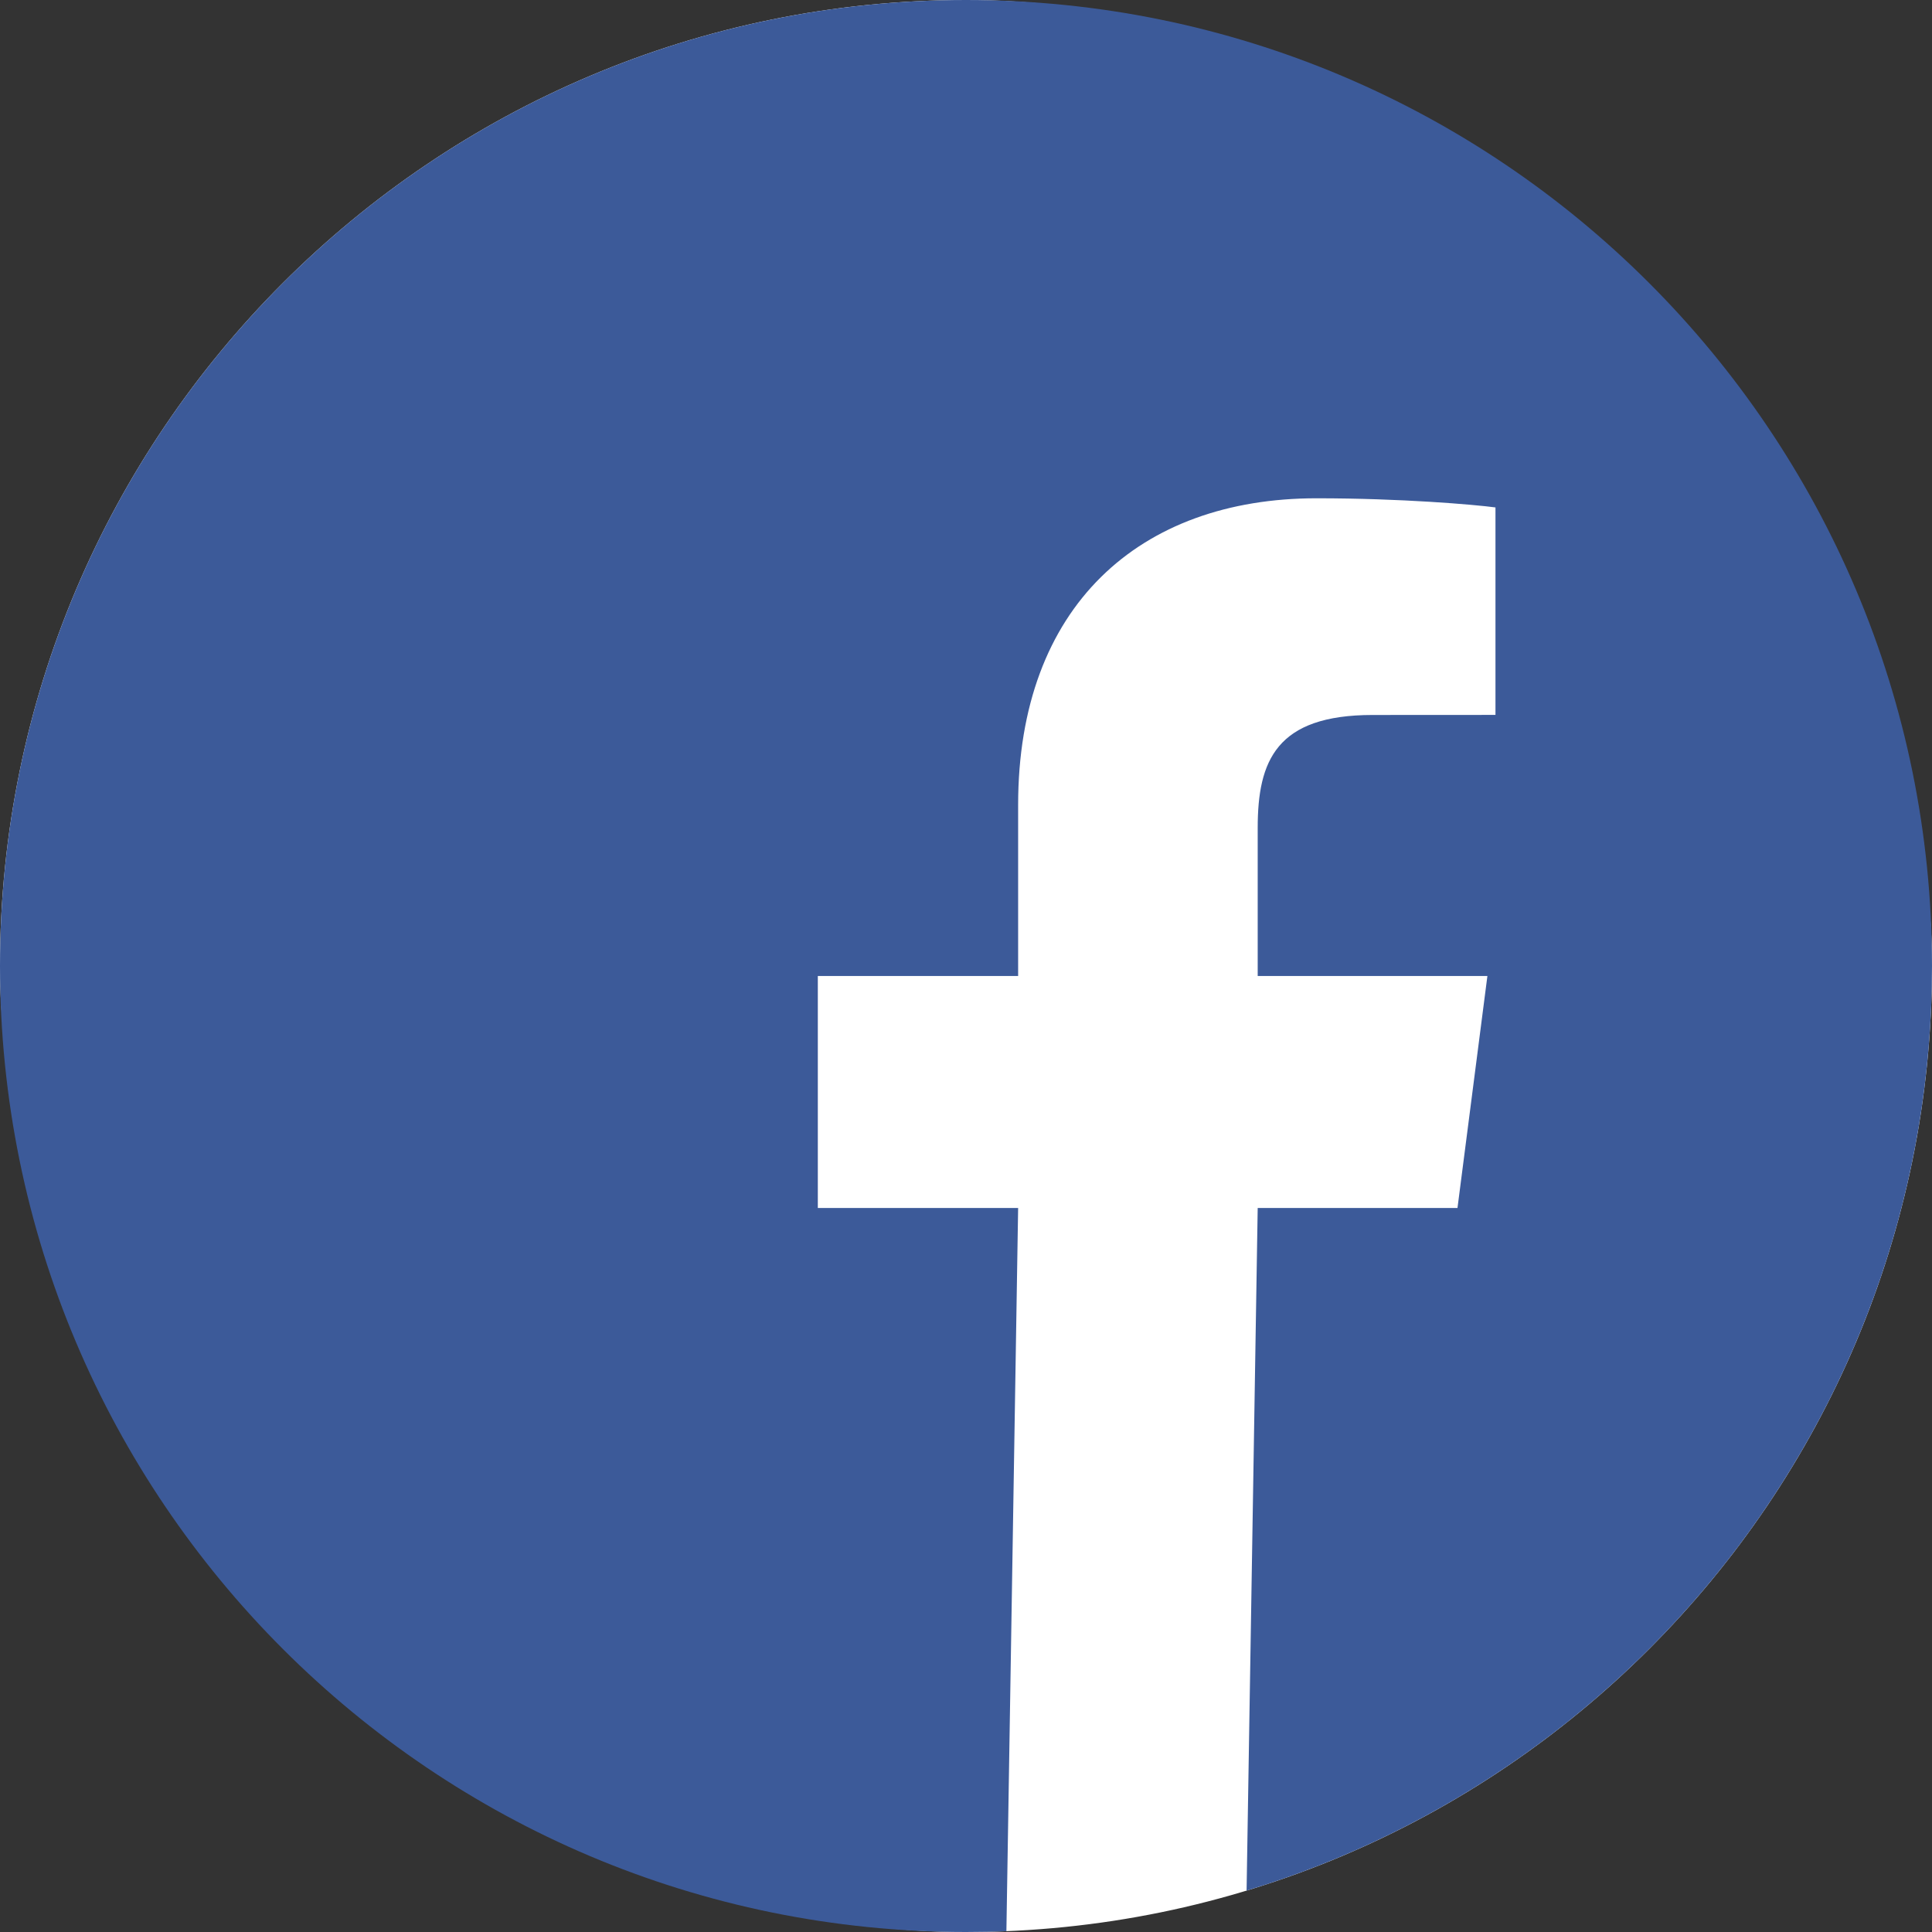
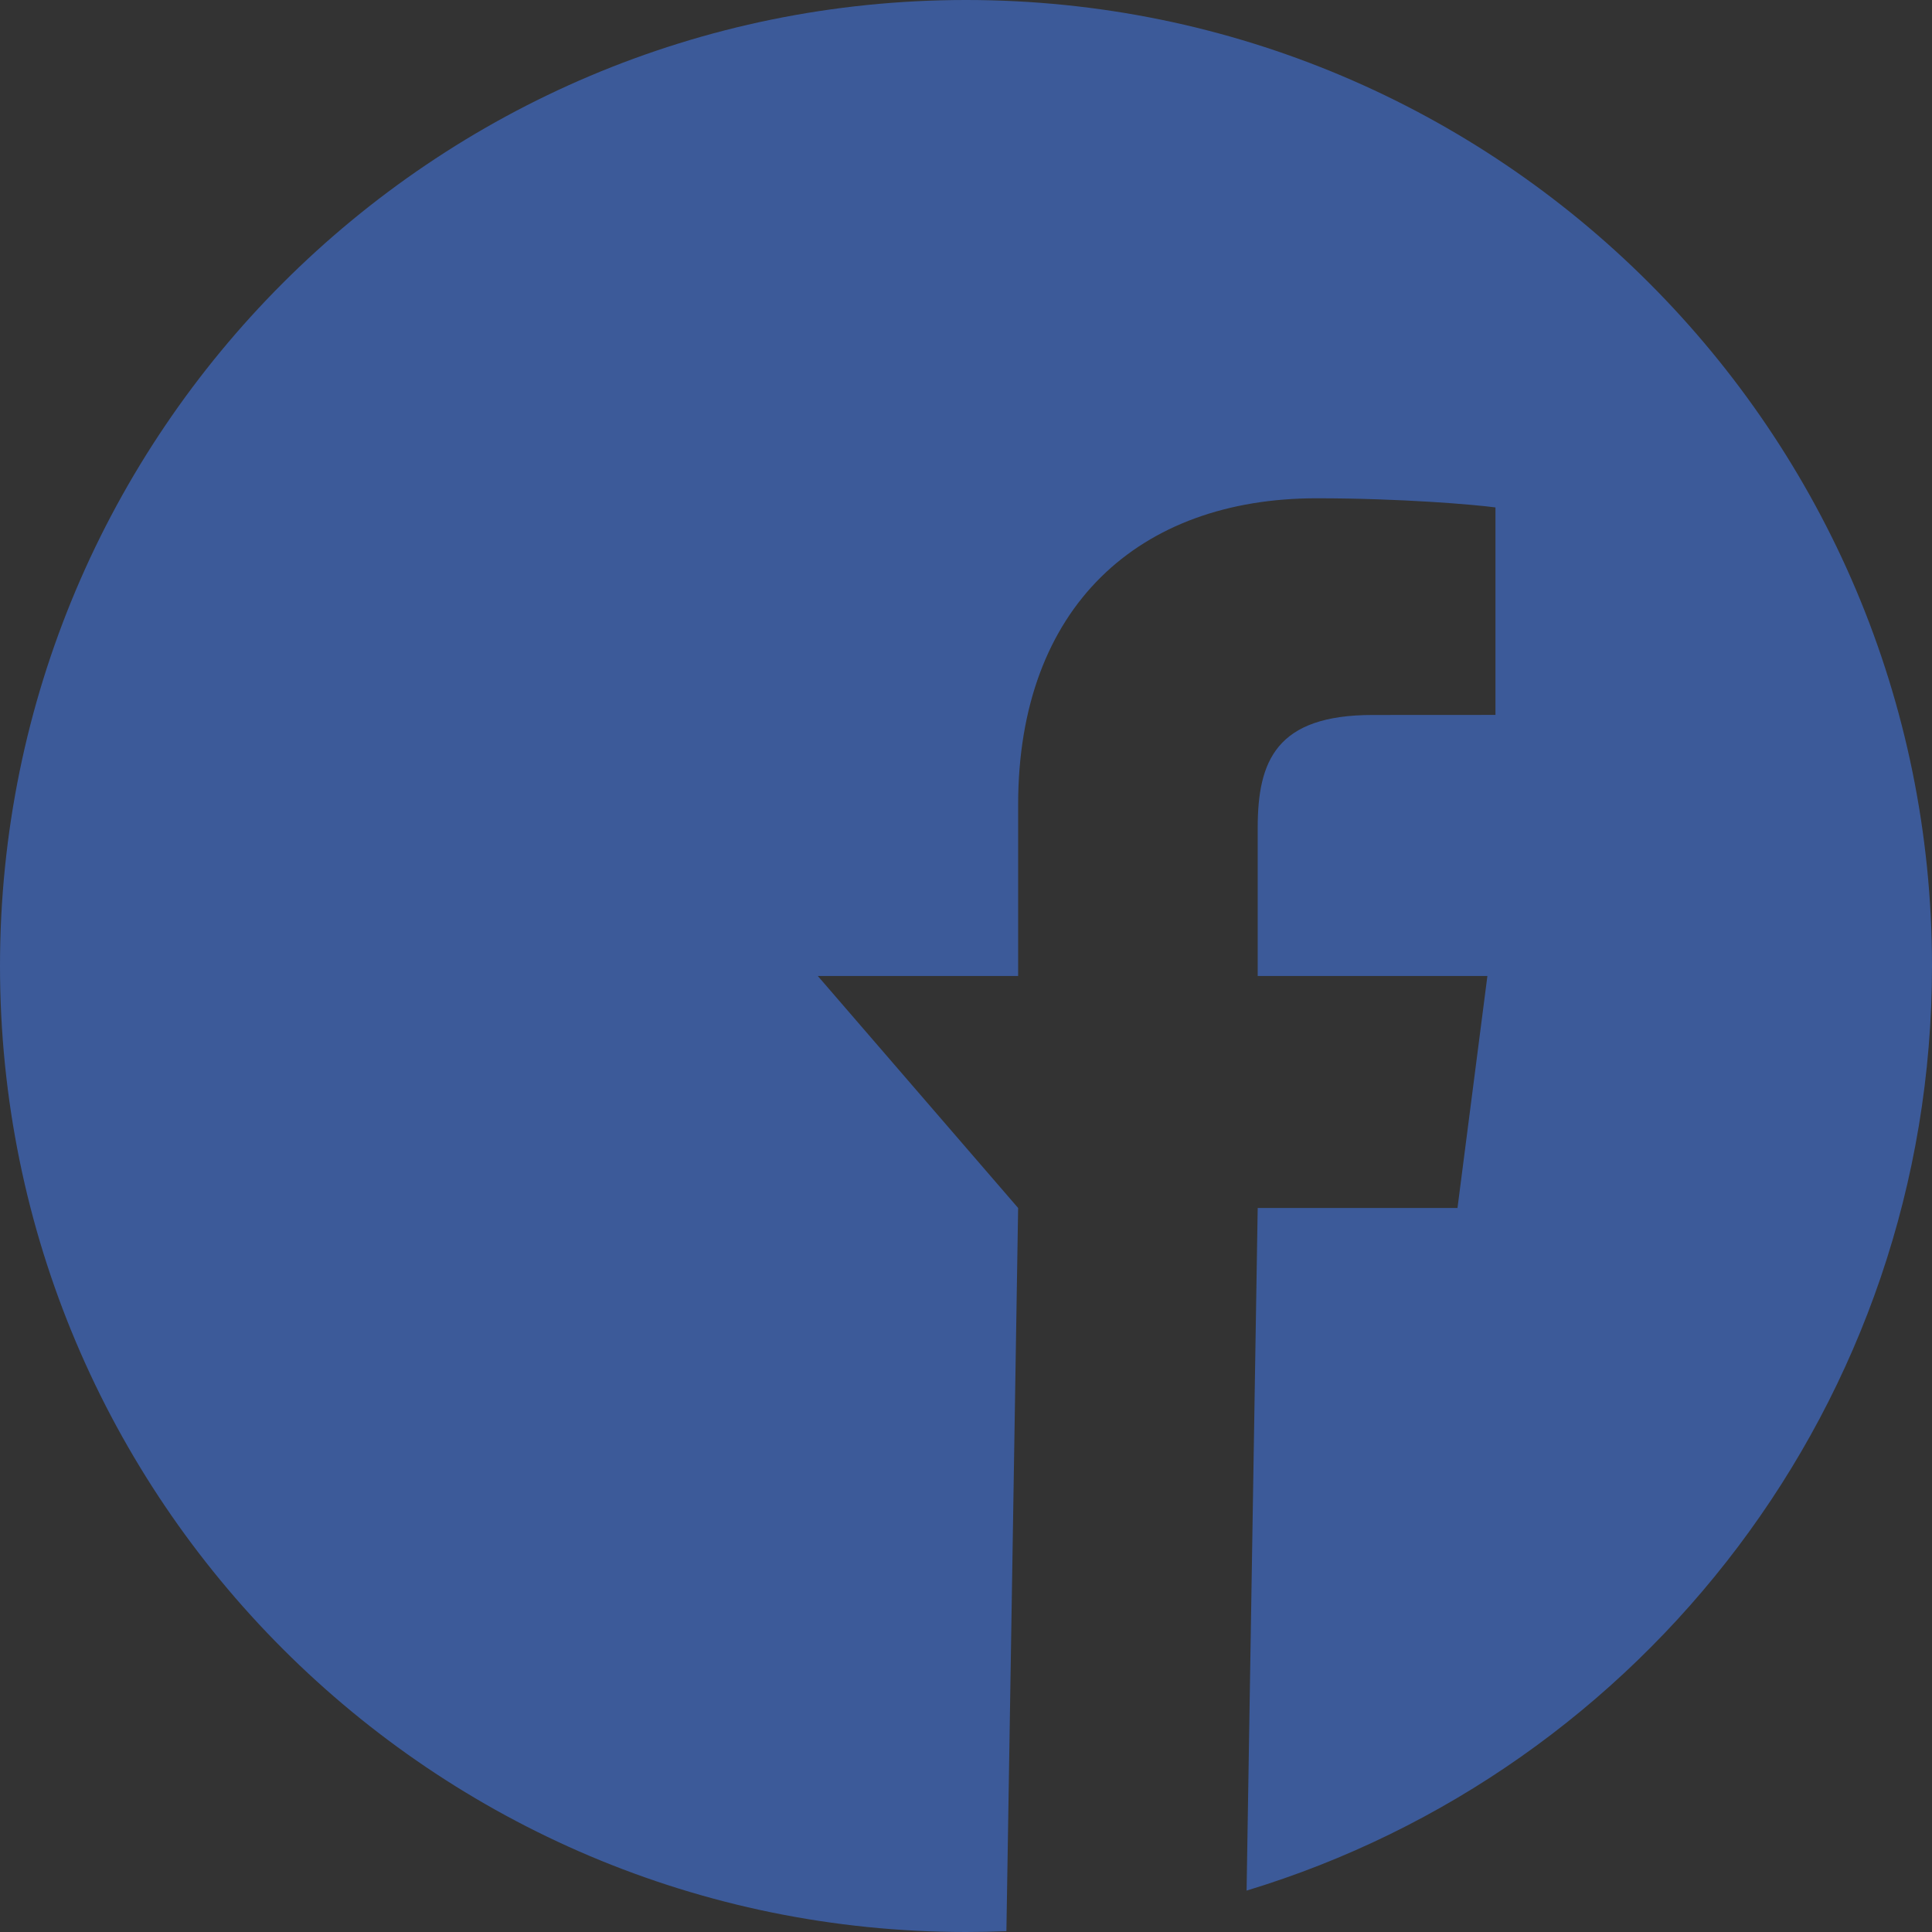
<svg xmlns="http://www.w3.org/2000/svg" width="56px" height="56px" viewBox="0 0 56 56" version="1.1">
  <rect x="0" y="0" width="56" height="56" fill="#333333" stroke="none" />
  <title>FB</title>
  <desc>Created with Sketch.</desc>
  <defs />
  <g id="Page-1" stroke="none" stroke-width="1" fill="none" fill-rule="evenodd">
    <g id="Facebook">
      <g id="FB">
-         <rect id="Rectangle-1" fill="#FFFFFF" x="0" y="0" width="56" height="56" rx="28" />
-         <path d="M36.133,54.8 L36.455,35.014 L42.246,35.014 L43.113,28.29 L36.455,28.29 L36.455,23.997 C36.455,22.05 36.995,20.724 39.787,20.724 L43.347,20.722 L43.347,14.708 C42.731,14.626 40.618,14.443 38.159,14.443 C33.026,14.443 29.511,17.577 29.511,23.331 L29.511,28.29 L23.705,28.29 L23.705,35.014 L29.511,35.014 L29.171,55.976 C28.782,55.992 28.392,56 28,56 C12.536,56 0,43.464 0,28 C0,12.536 12.536,0 28,0 C43.464,0 56,12.536 56,28 C56,40.635 47.631,51.316 36.133,54.8 Z" id="Combined-Shape" fill="#3C5A99" />
+         <path d="M36.133,54.8 L36.455,35.014 L42.246,35.014 L43.113,28.29 L36.455,28.29 L36.455,23.997 C36.455,22.05 36.995,20.724 39.787,20.724 L43.347,20.722 L43.347,14.708 C42.731,14.626 40.618,14.443 38.159,14.443 C33.026,14.443 29.511,17.577 29.511,23.331 L29.511,28.29 L23.705,28.29 L29.511,35.014 L29.171,55.976 C28.782,55.992 28.392,56 28,56 C12.536,56 0,43.464 0,28 C0,12.536 12.536,0 28,0 C43.464,0 56,12.536 56,28 C56,40.635 47.631,51.316 36.133,54.8 Z" id="Combined-Shape" fill="#3C5A99" />
      </g>
    </g>
  </g>
</svg>